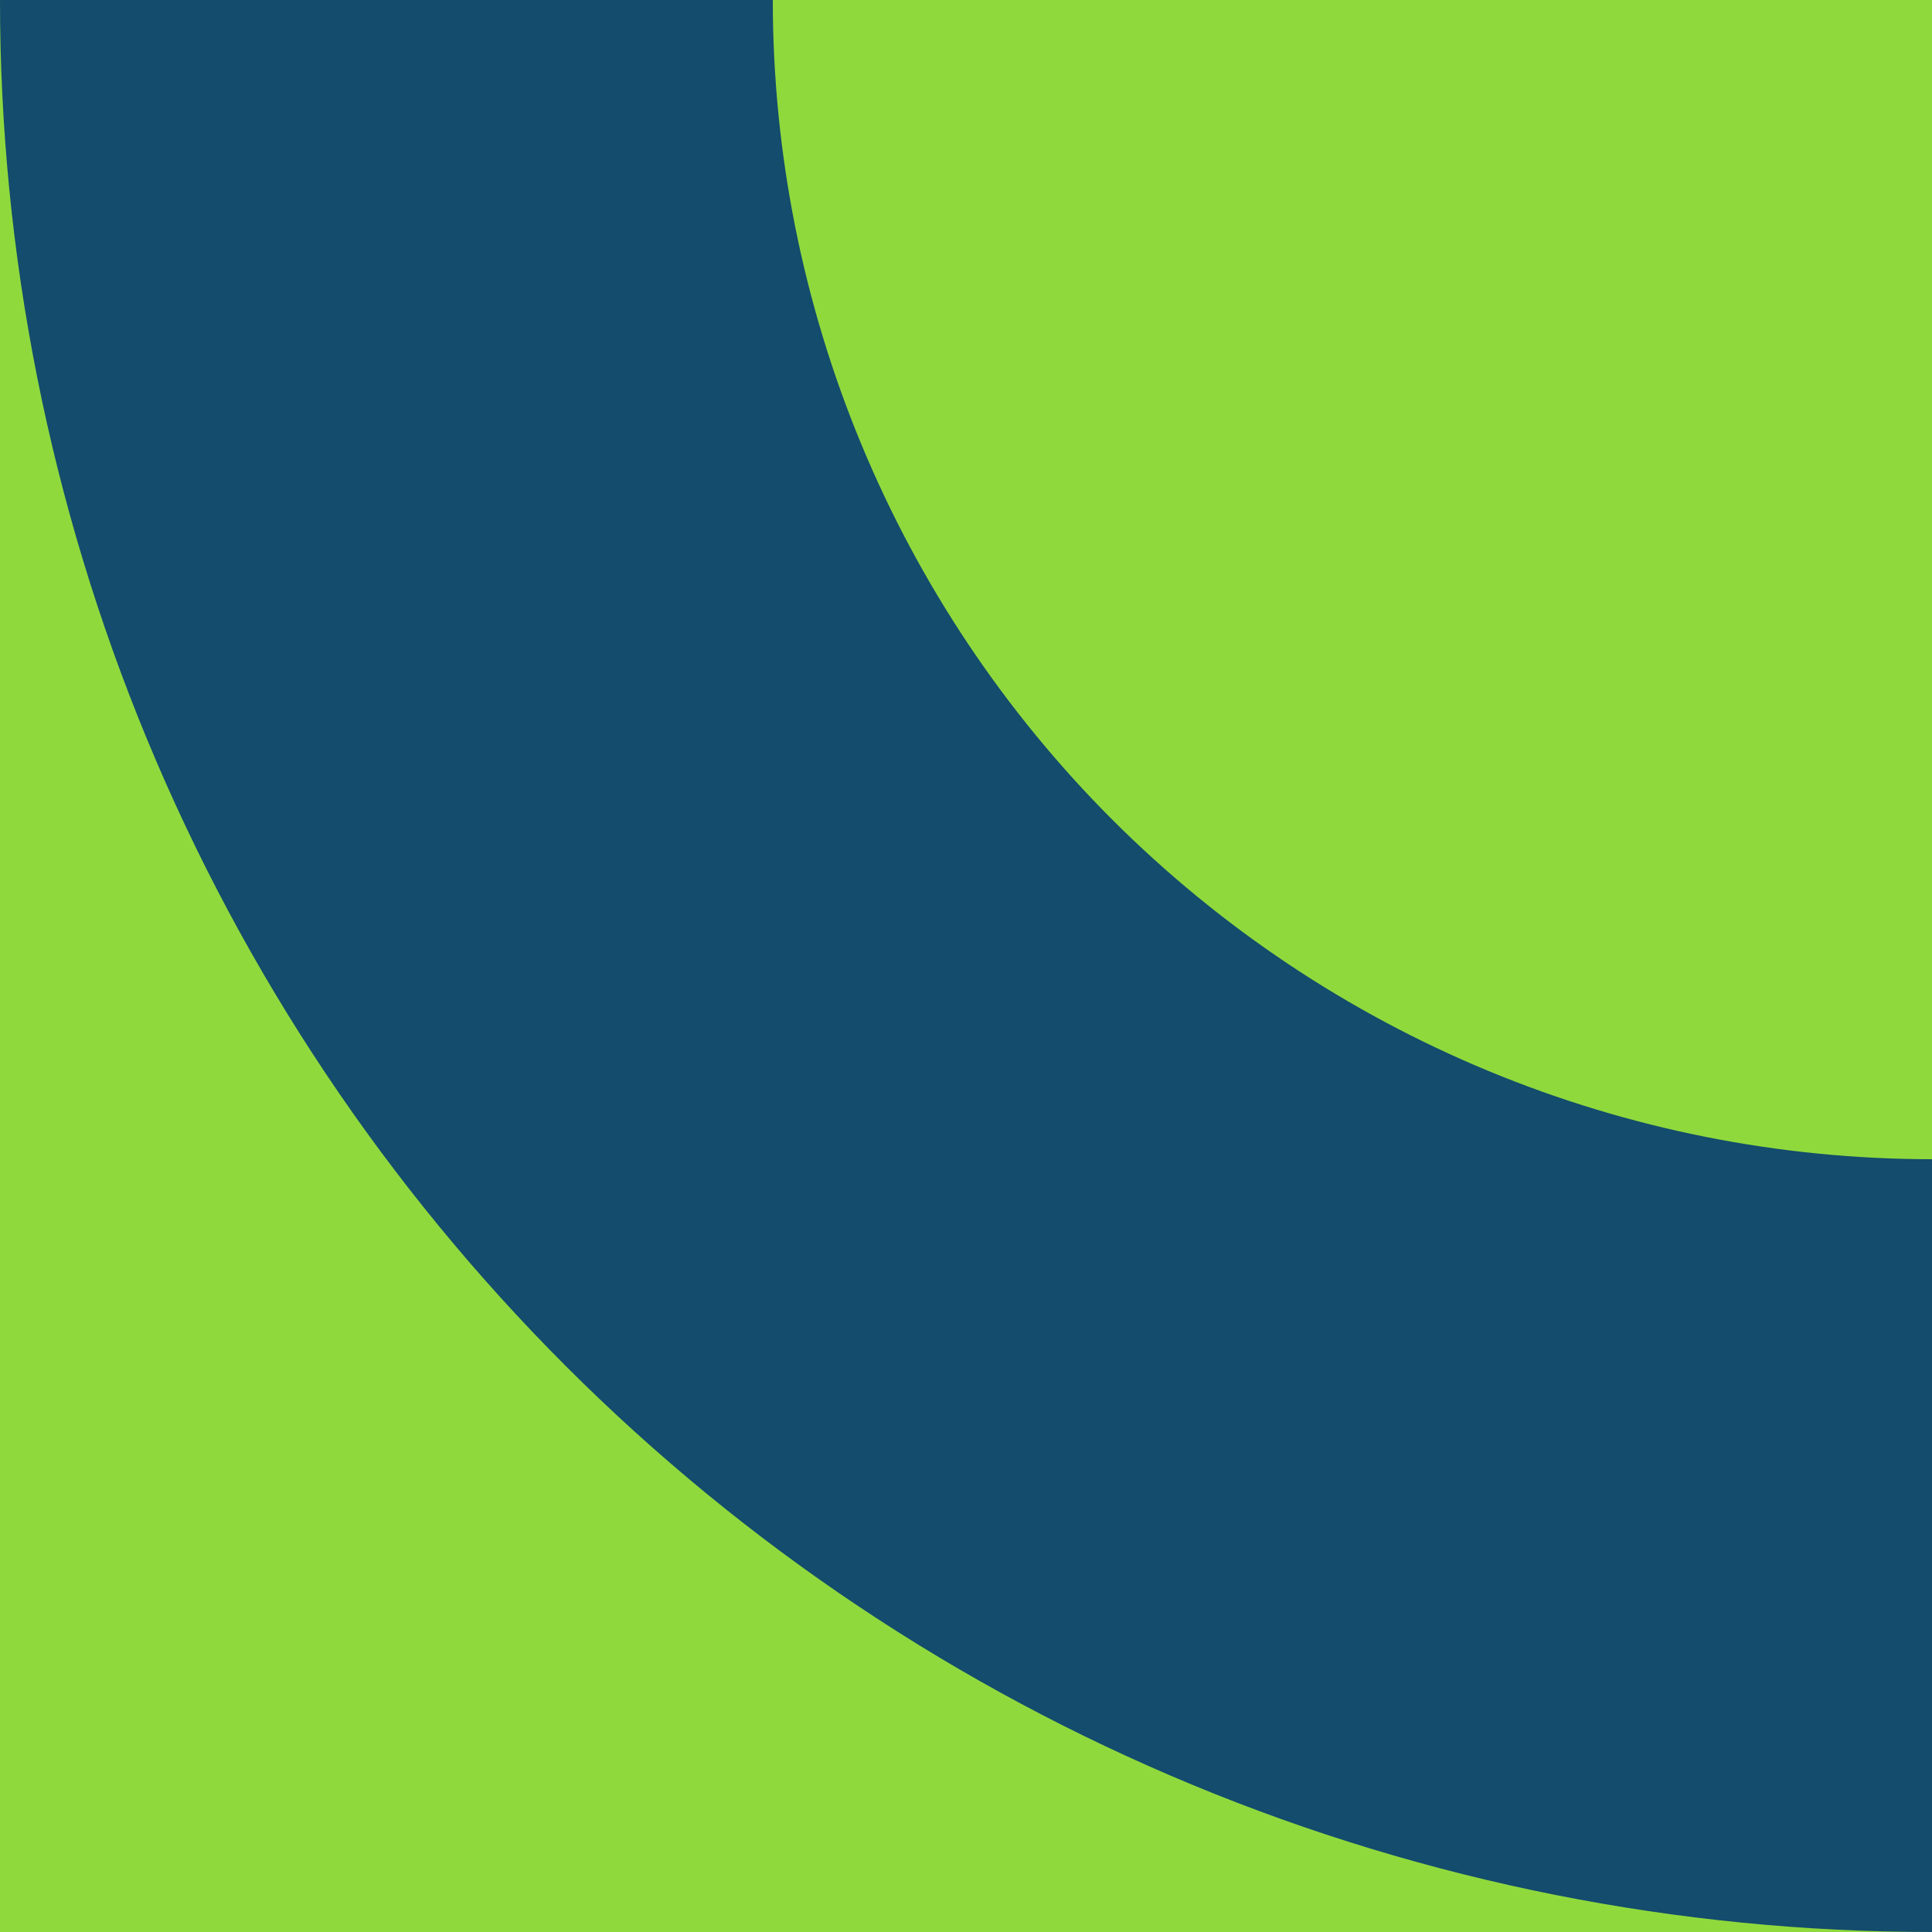
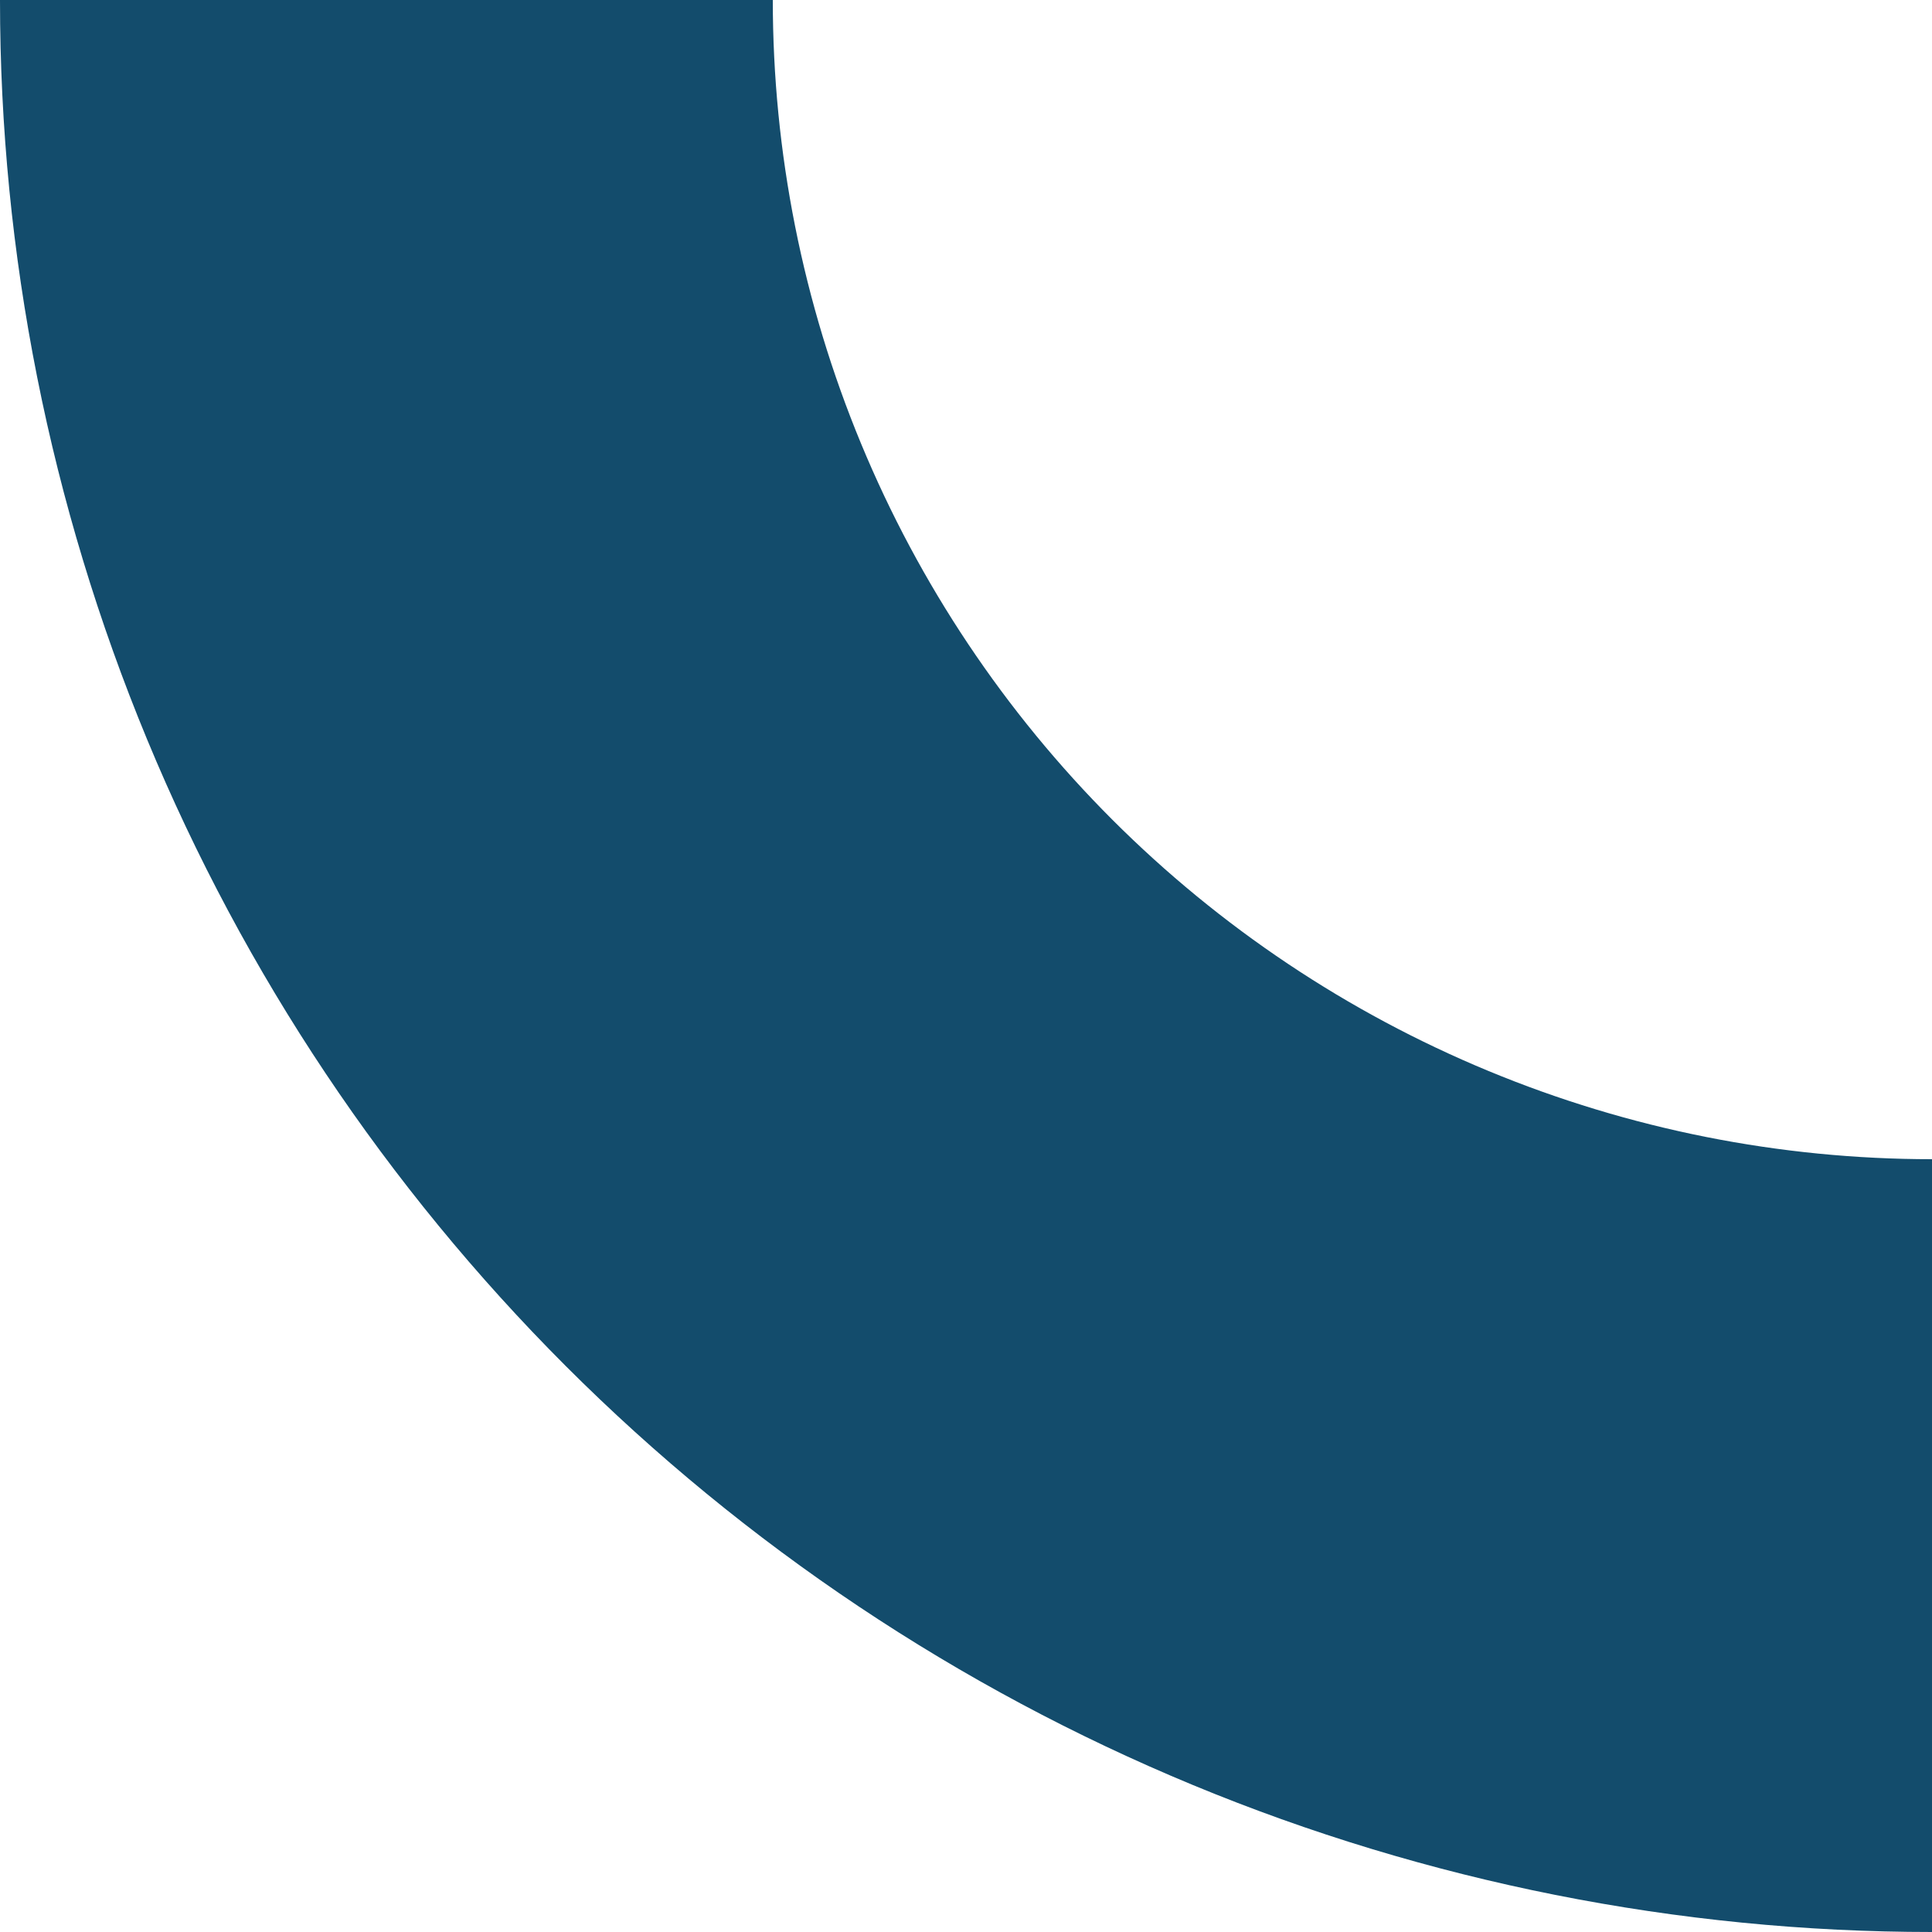
<svg xmlns="http://www.w3.org/2000/svg" width="90" height="90" viewBox="0 0 90 90" fill="none">
-   <rect width="90" height="90" fill="#90D93D" />
  <path d="M1.54974e-05 -2.38655e-07C1.44642e-05 11.819 2.328 23.522 6.851 34.441C11.374 45.361 18.003 55.282 26.36 63.64C34.718 71.997 44.639 78.626 55.559 83.149C66.478 87.672 78.181 90 90 90L90 54C82.909 54 75.887 52.603 69.335 49.889C62.783 47.176 56.831 43.198 51.816 38.184C46.802 33.169 42.824 27.216 40.111 20.665C37.397 14.113 36 7.091 36 2.90856e-06L1.54974e-05 -2.38655e-07Z" fill="#134C6C" />
</svg>